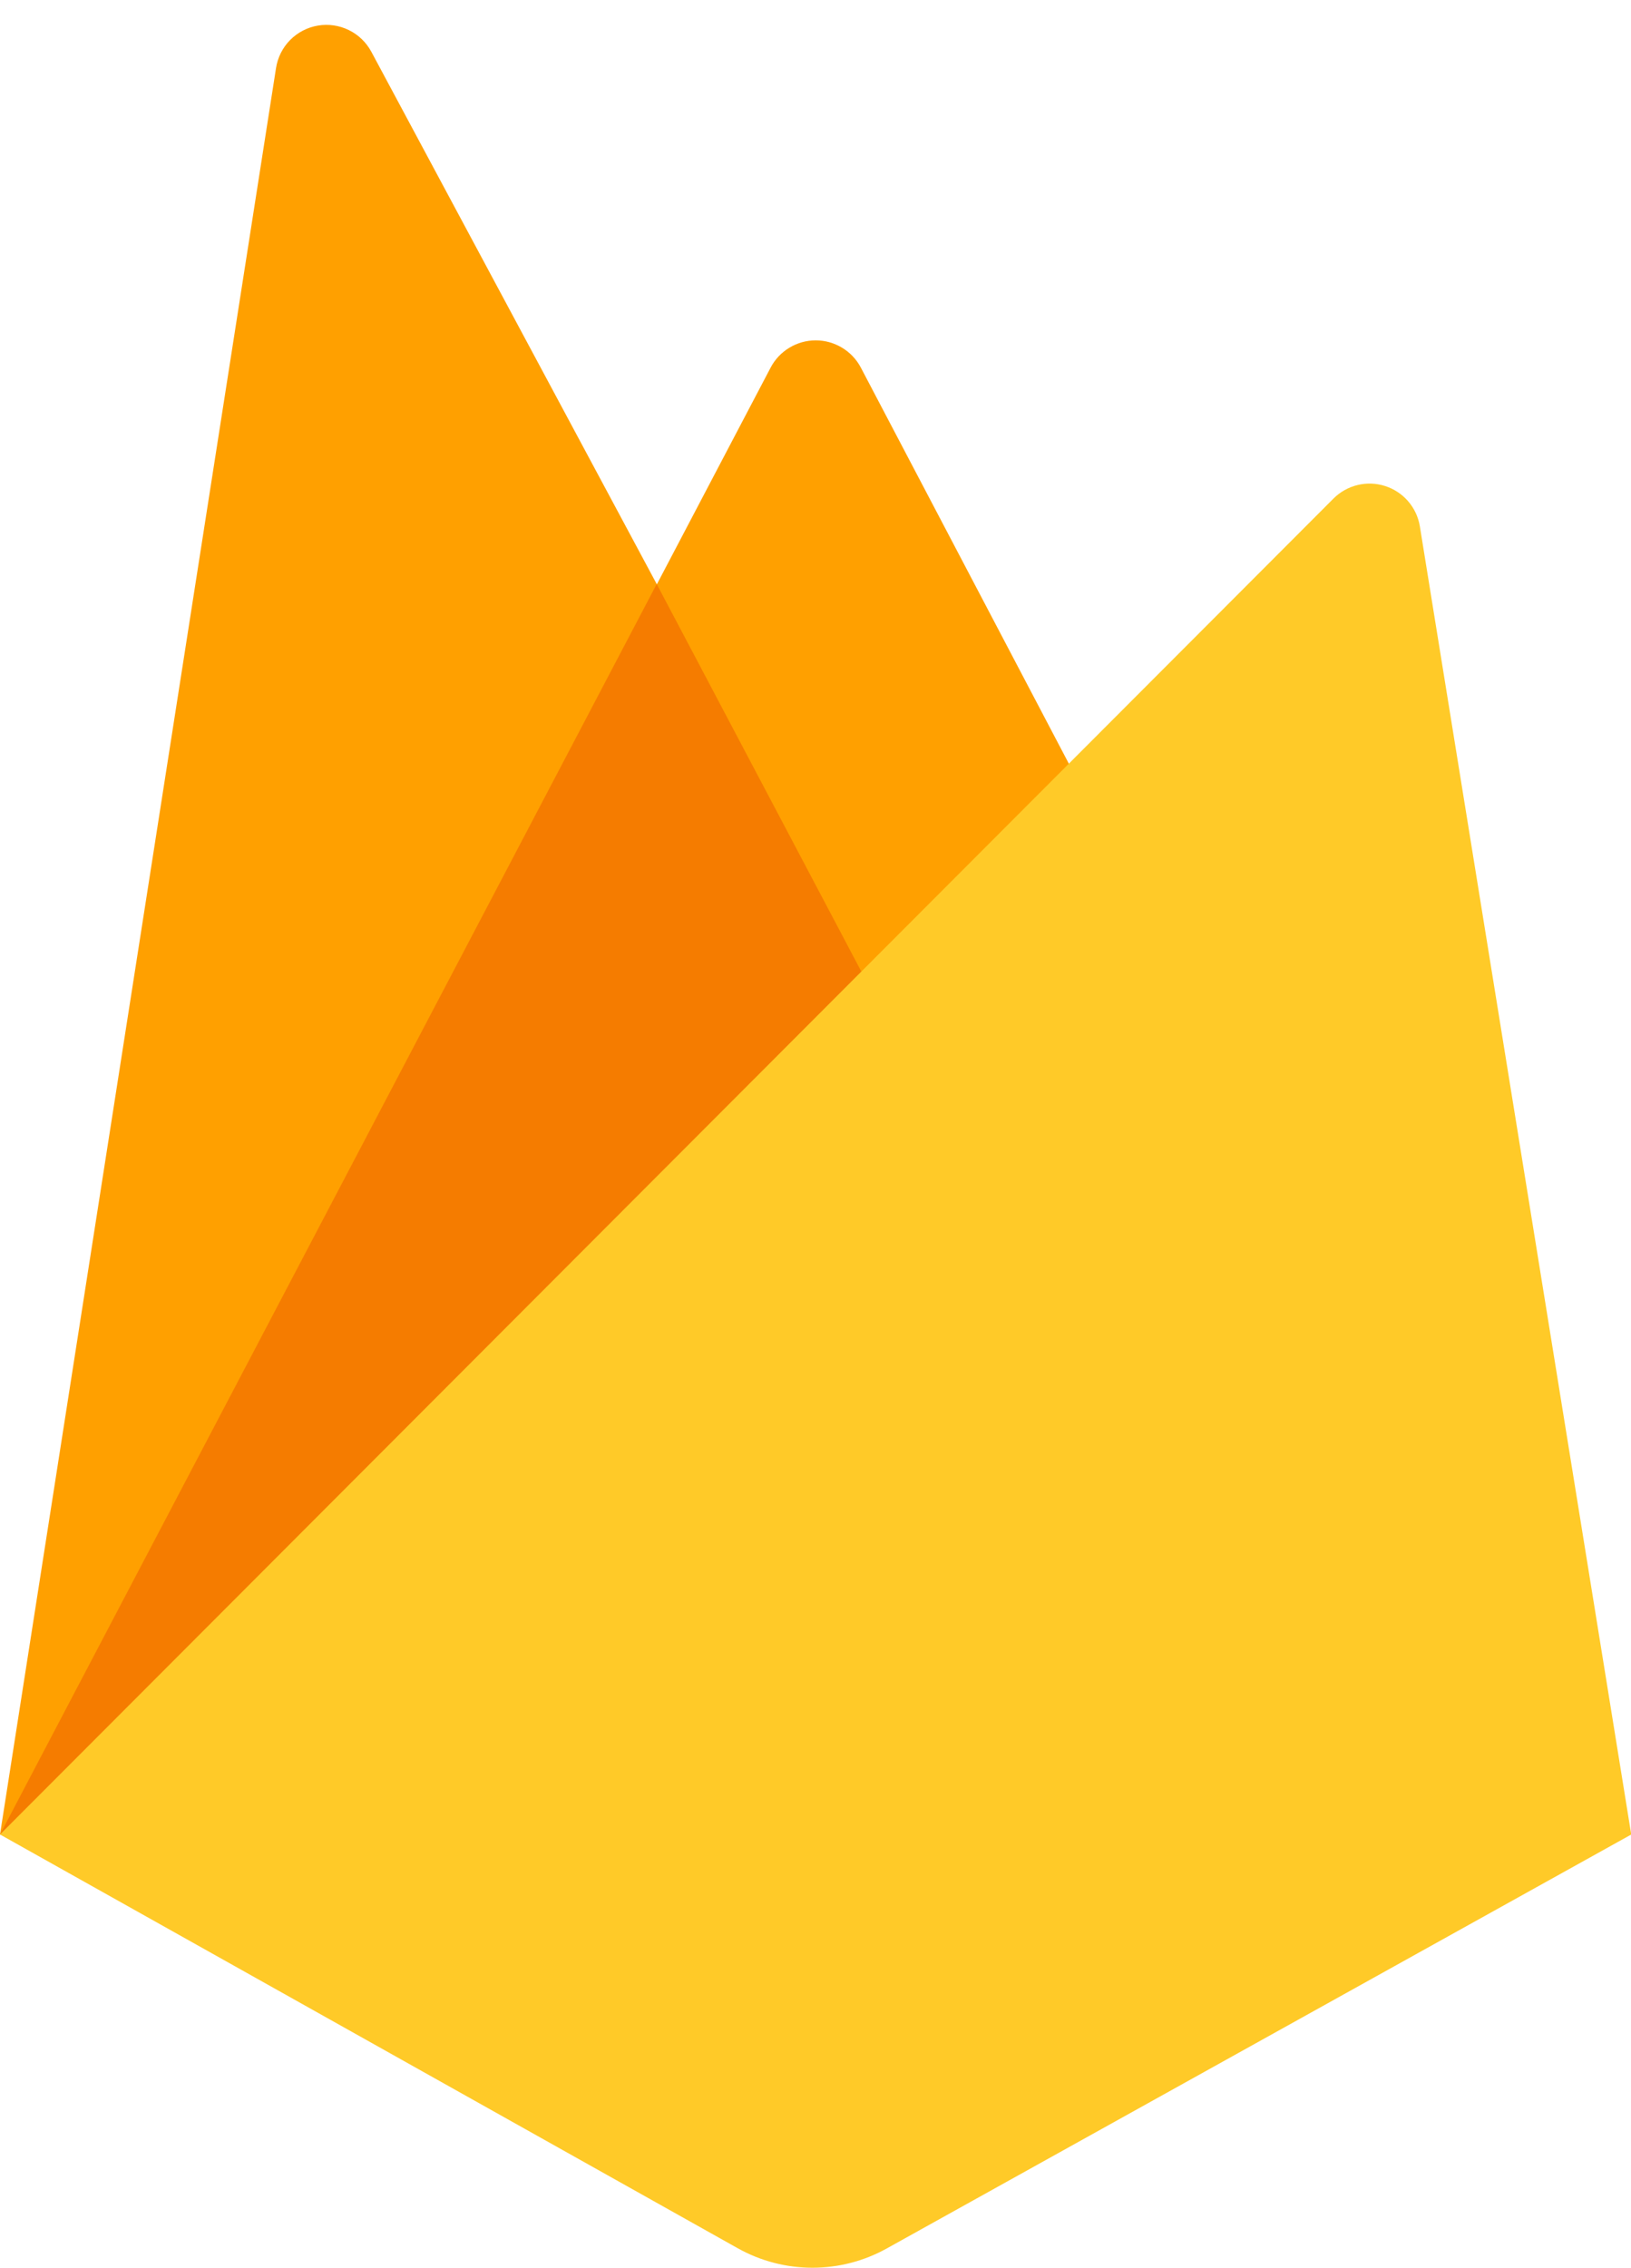
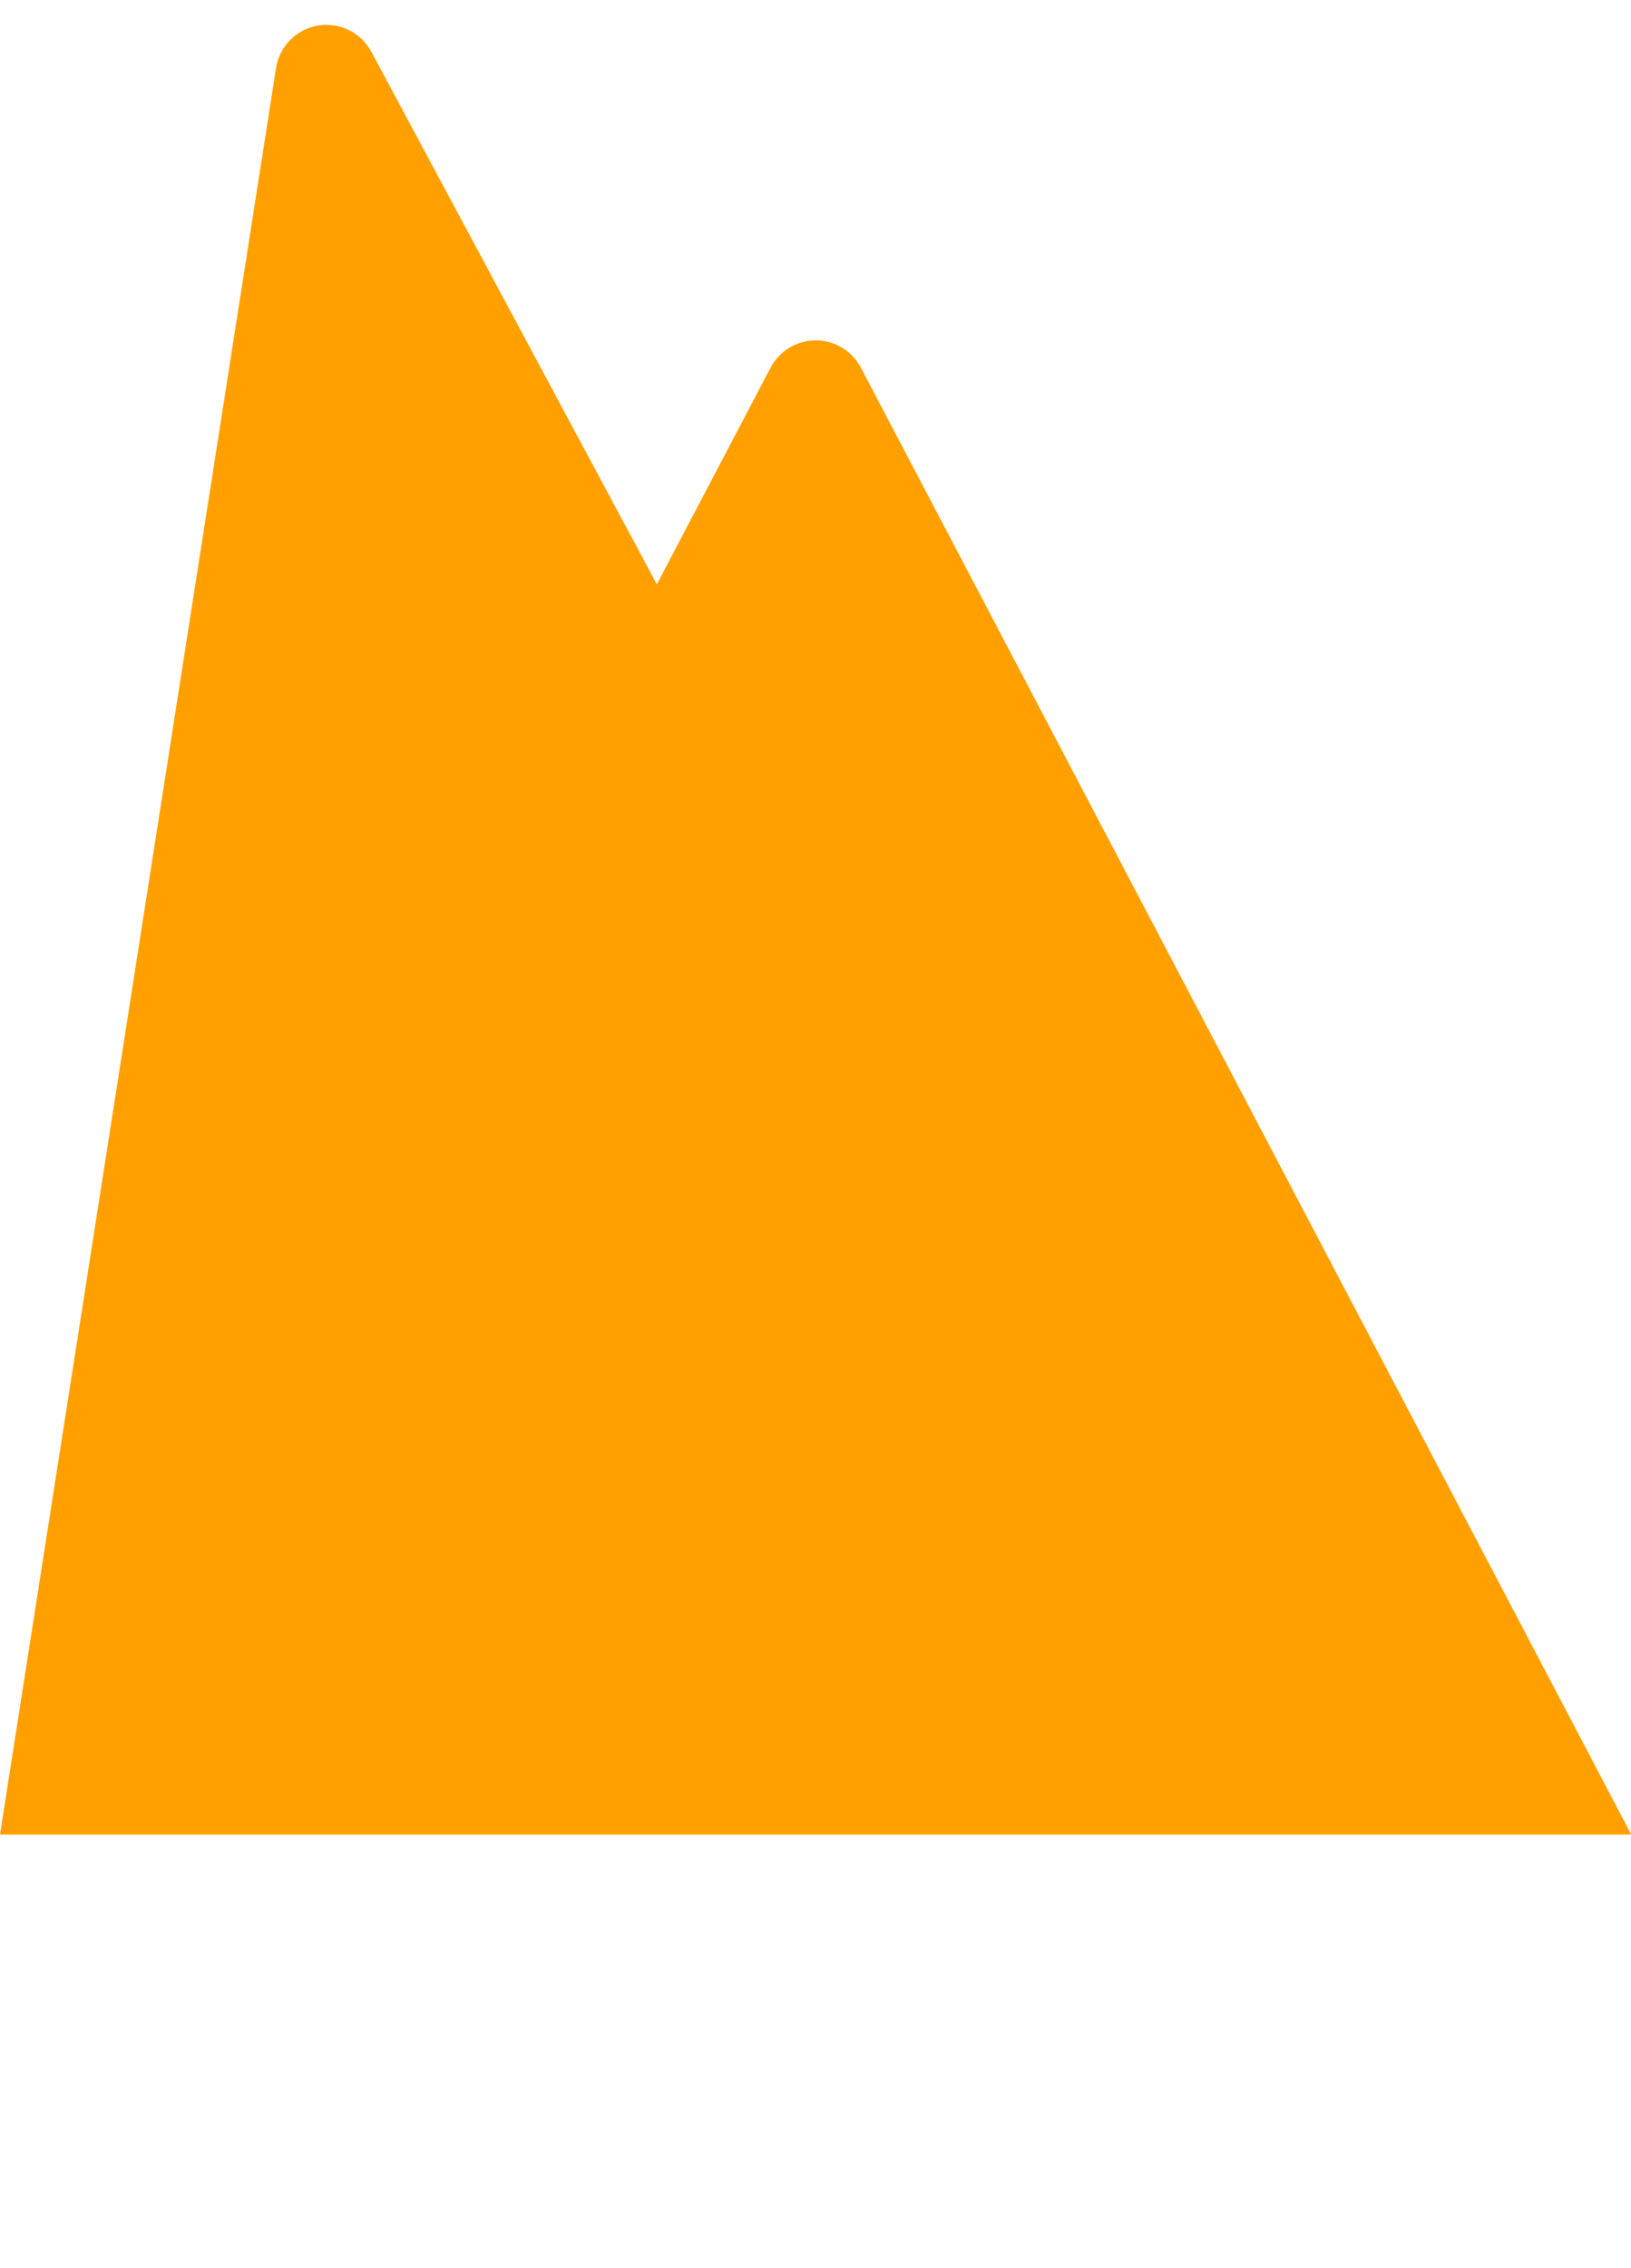
<svg xmlns="http://www.w3.org/2000/svg" width="41" height="57" viewBox="0 0 41 57" fill="none">
  <path d="M0 46.111L6.939 1.709C6.981 1.443 7.104 1.198 7.293 1.006C7.482 0.815 7.726 0.688 7.991 0.643C8.255 0.598 8.528 0.638 8.769 0.756C9.01 0.874 9.208 1.065 9.335 1.302L16.512 14.687L19.372 9.24C19.48 9.033 19.644 8.86 19.843 8.74C20.043 8.619 20.272 8.555 20.506 8.555C20.739 8.555 20.968 8.619 21.168 8.74C21.368 8.86 21.531 9.033 21.64 9.24L41.006 46.111H0Z" fill="#FFA000" />
-   <path d="M23.973 28.814L16.508 14.68L0 46.111L23.973 28.814Z" fill="#F57C00" />
-   <path d="M41.006 46.111L35.691 13.222C35.652 12.991 35.55 12.774 35.395 12.596C35.241 12.419 35.041 12.287 34.817 12.216C34.593 12.144 34.354 12.136 34.126 12.191C33.897 12.247 33.689 12.364 33.522 12.53L0 46.11L18.549 56.512C19.122 56.832 19.767 57 20.423 57C21.079 57 21.724 56.832 22.297 56.512L41.006 46.111Z" fill="#FFCA28" />
+   <path d="M23.973 28.814L0 46.111L23.973 28.814Z" fill="#F57C00" />
</svg>